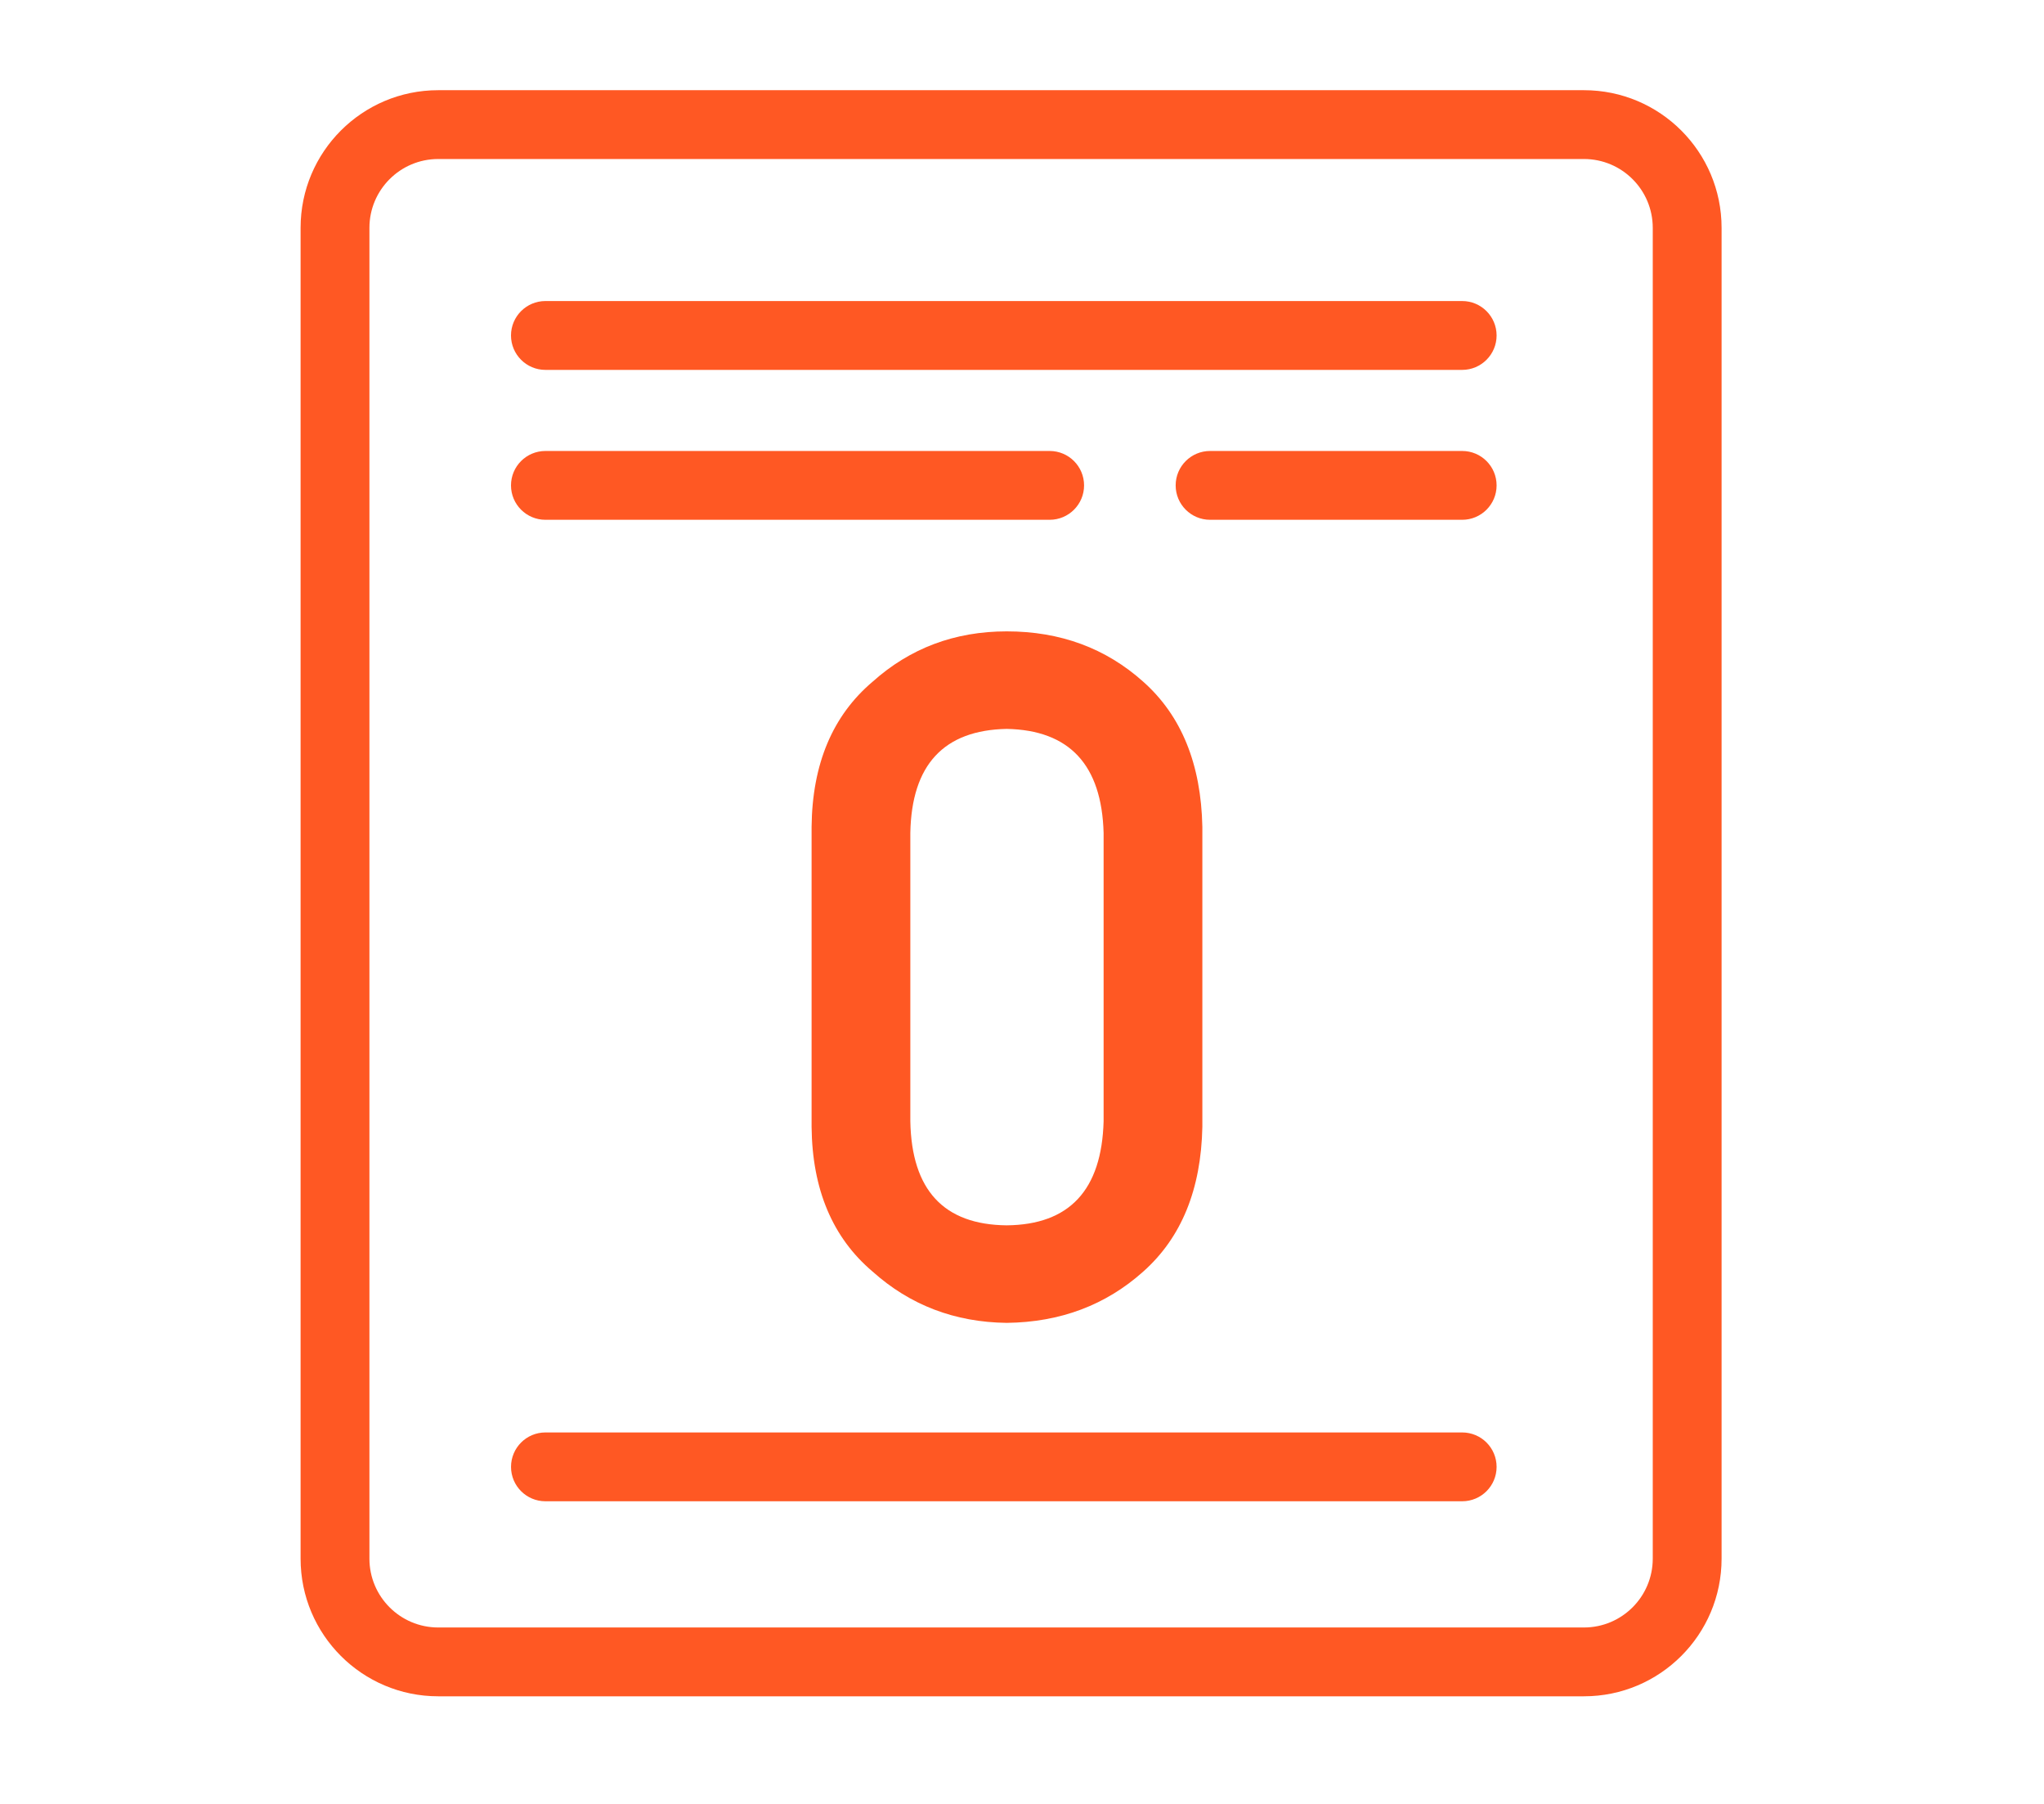
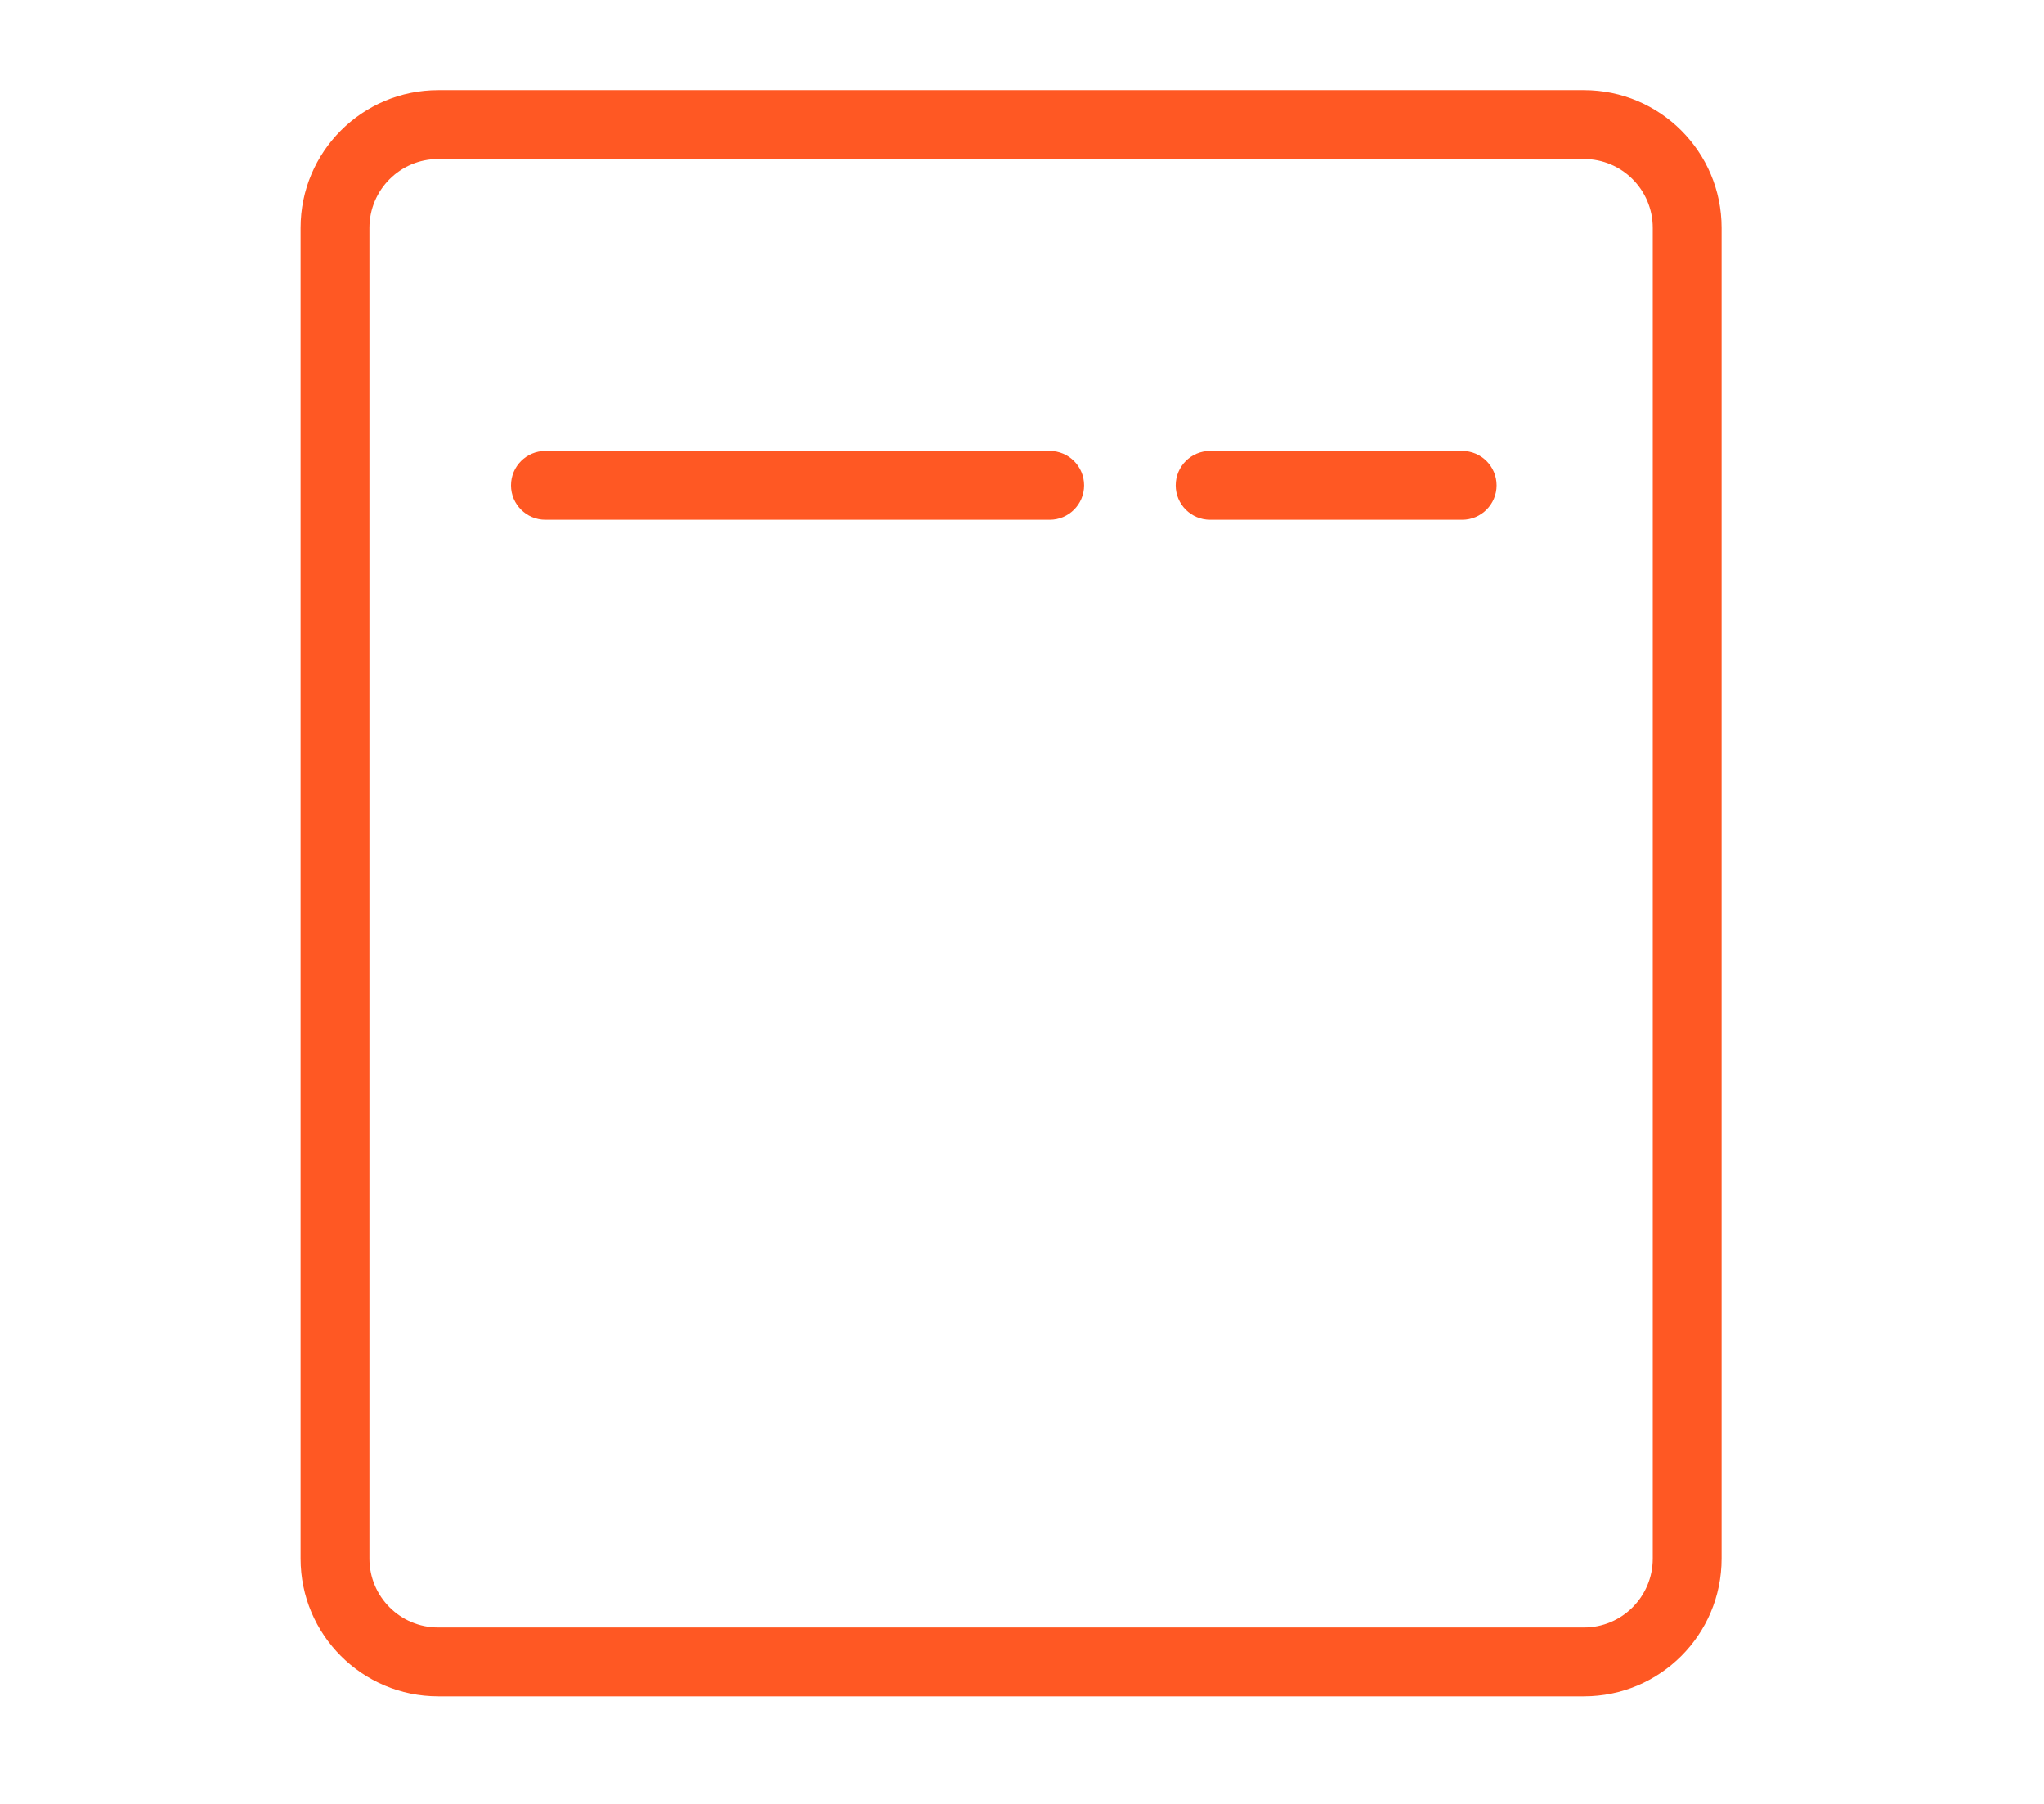
<svg xmlns="http://www.w3.org/2000/svg" width="68" height="60" viewBox="0 0 68 60" fill="none">
  <path fill-rule="evenodd" clip-rule="evenodd" d="M52.695 5.289H14.579C13.315 5.289 12.29 6.315 12.29 7.579V51.842C12.29 53.106 13.315 54.132 14.579 54.132H52.695C53.959 54.132 54.984 53.106 54.984 51.842V7.579C54.984 6.315 53.959 5.289 52.695 5.289ZM14.579 3C12.05 3 10 5.05 10 7.579V51.842C10 54.371 12.05 56.421 14.579 56.421H52.695C55.224 56.421 57.274 54.371 57.274 51.842V7.579C57.274 5.05 55.224 3 52.695 3H14.579Z" fill="#FF5823" />
-   <path fill-rule="evenodd" clip-rule="evenodd" d="M17 11.158C17 10.526 17.513 10.013 18.145 10.013H48.644C49.276 10.013 49.789 10.526 49.789 11.158C49.789 11.79 49.276 12.303 48.644 12.303H18.145C17.513 12.303 17 11.79 17 11.158Z" fill="#FF5823" />
-   <path fill-rule="evenodd" clip-rule="evenodd" d="M17.001 48.79C17.001 48.157 17.513 47.645 18.145 47.645H48.644C49.277 47.645 49.789 48.157 49.789 48.79C49.789 49.422 49.277 49.934 48.644 49.934H18.145C17.513 49.934 17.001 49.422 17.001 48.79Z" fill="#FF5823" />
  <path fill-rule="evenodd" clip-rule="evenodd" d="M17 16.145C17 15.512 17.513 15 18.145 15H34.92C35.552 15 36.065 15.512 36.065 16.145C36.065 16.777 35.552 17.289 34.92 17.289H18.145C17.513 17.289 17 16.777 17 16.145ZM39.112 16.145C39.112 15.512 39.625 15 40.257 15H48.644C49.276 15 49.789 15.512 49.789 16.145C49.789 16.777 49.276 17.289 48.644 17.289H40.257C39.625 17.289 39.112 16.777 39.112 16.145Z" fill="#FF5823" />
-   <path d="M36.715 37.295C36.652 39.582 35.578 40.736 33.492 40.756C31.396 40.736 30.327 39.582 30.285 37.295V27.704C30.327 25.439 31.396 24.285 33.492 24.244C35.578 24.285 36.652 25.439 36.715 27.704V37.295ZM27 37.482C27.021 39.561 27.697 41.165 29.028 42.293C30.275 43.41 31.763 43.979 33.492 44C35.274 43.979 36.788 43.41 38.035 42.293C39.303 41.165 39.958 39.561 40 37.482V27.503C39.958 25.413 39.303 23.804 38.035 22.676C36.788 21.559 35.274 21 33.492 21C31.763 21 30.275 21.559 29.028 22.676C27.697 23.804 27.021 25.413 27 27.503V37.482Z" fill="#FF5823" />
</svg>